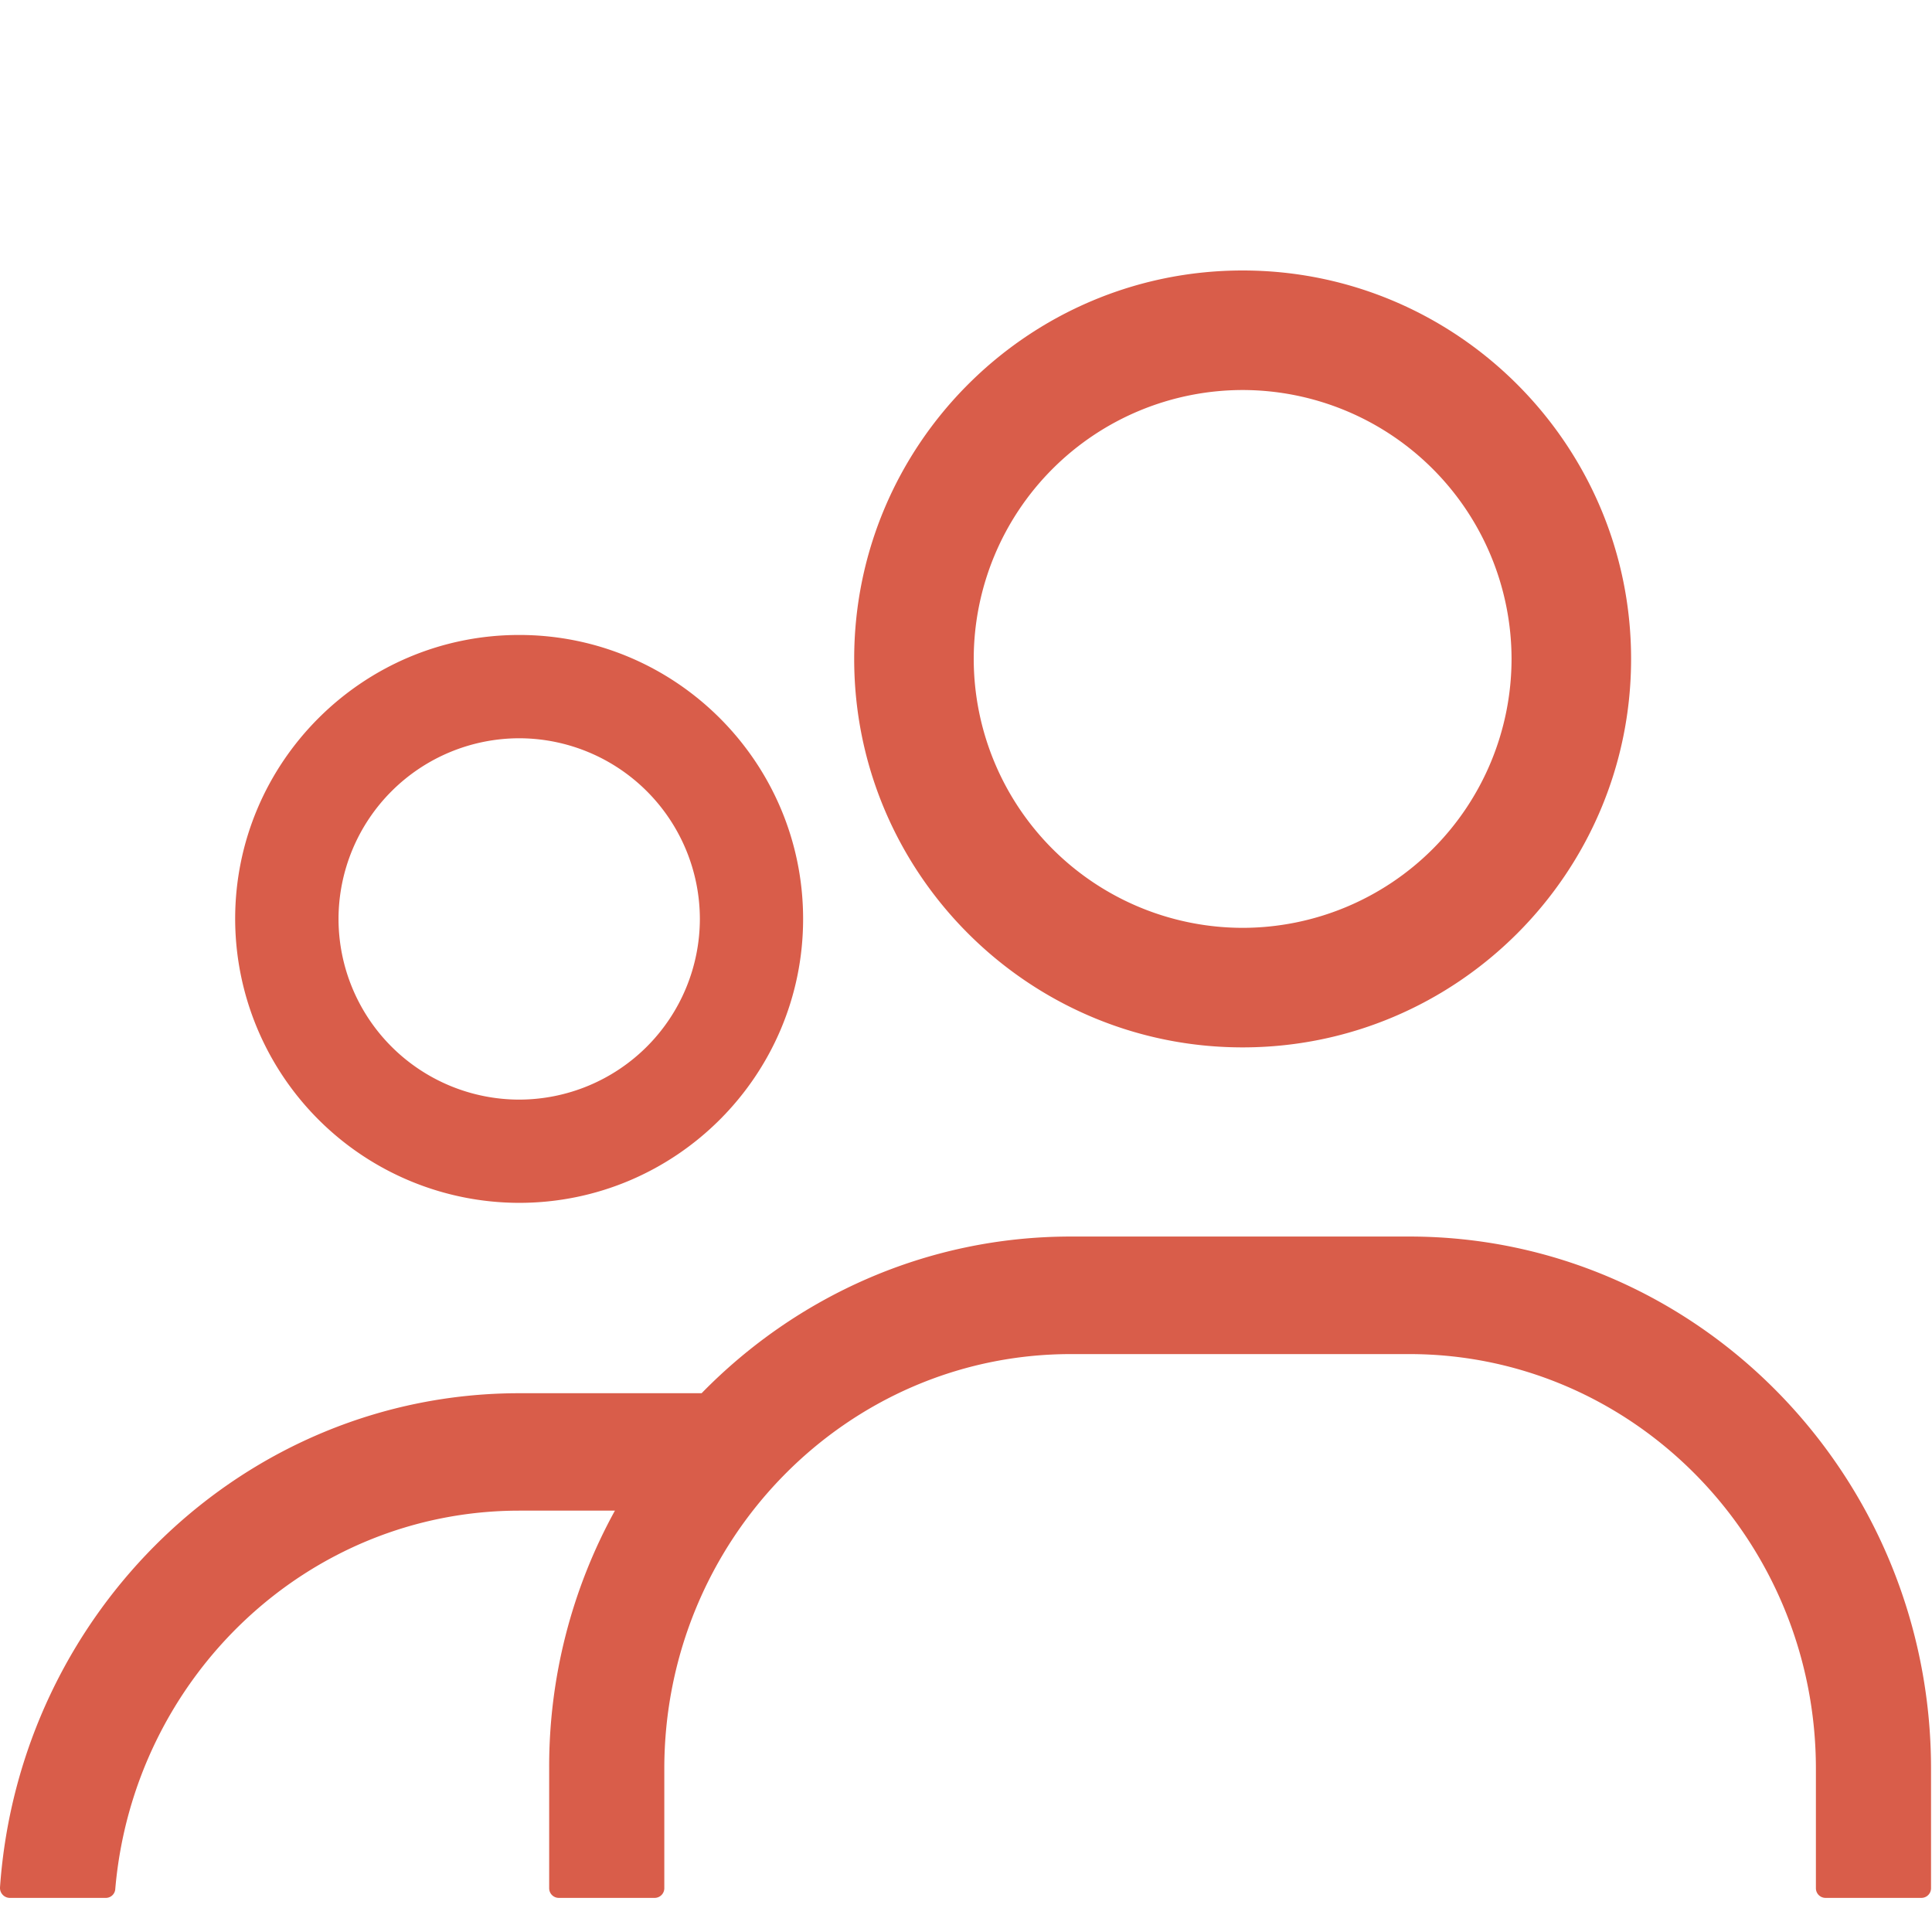
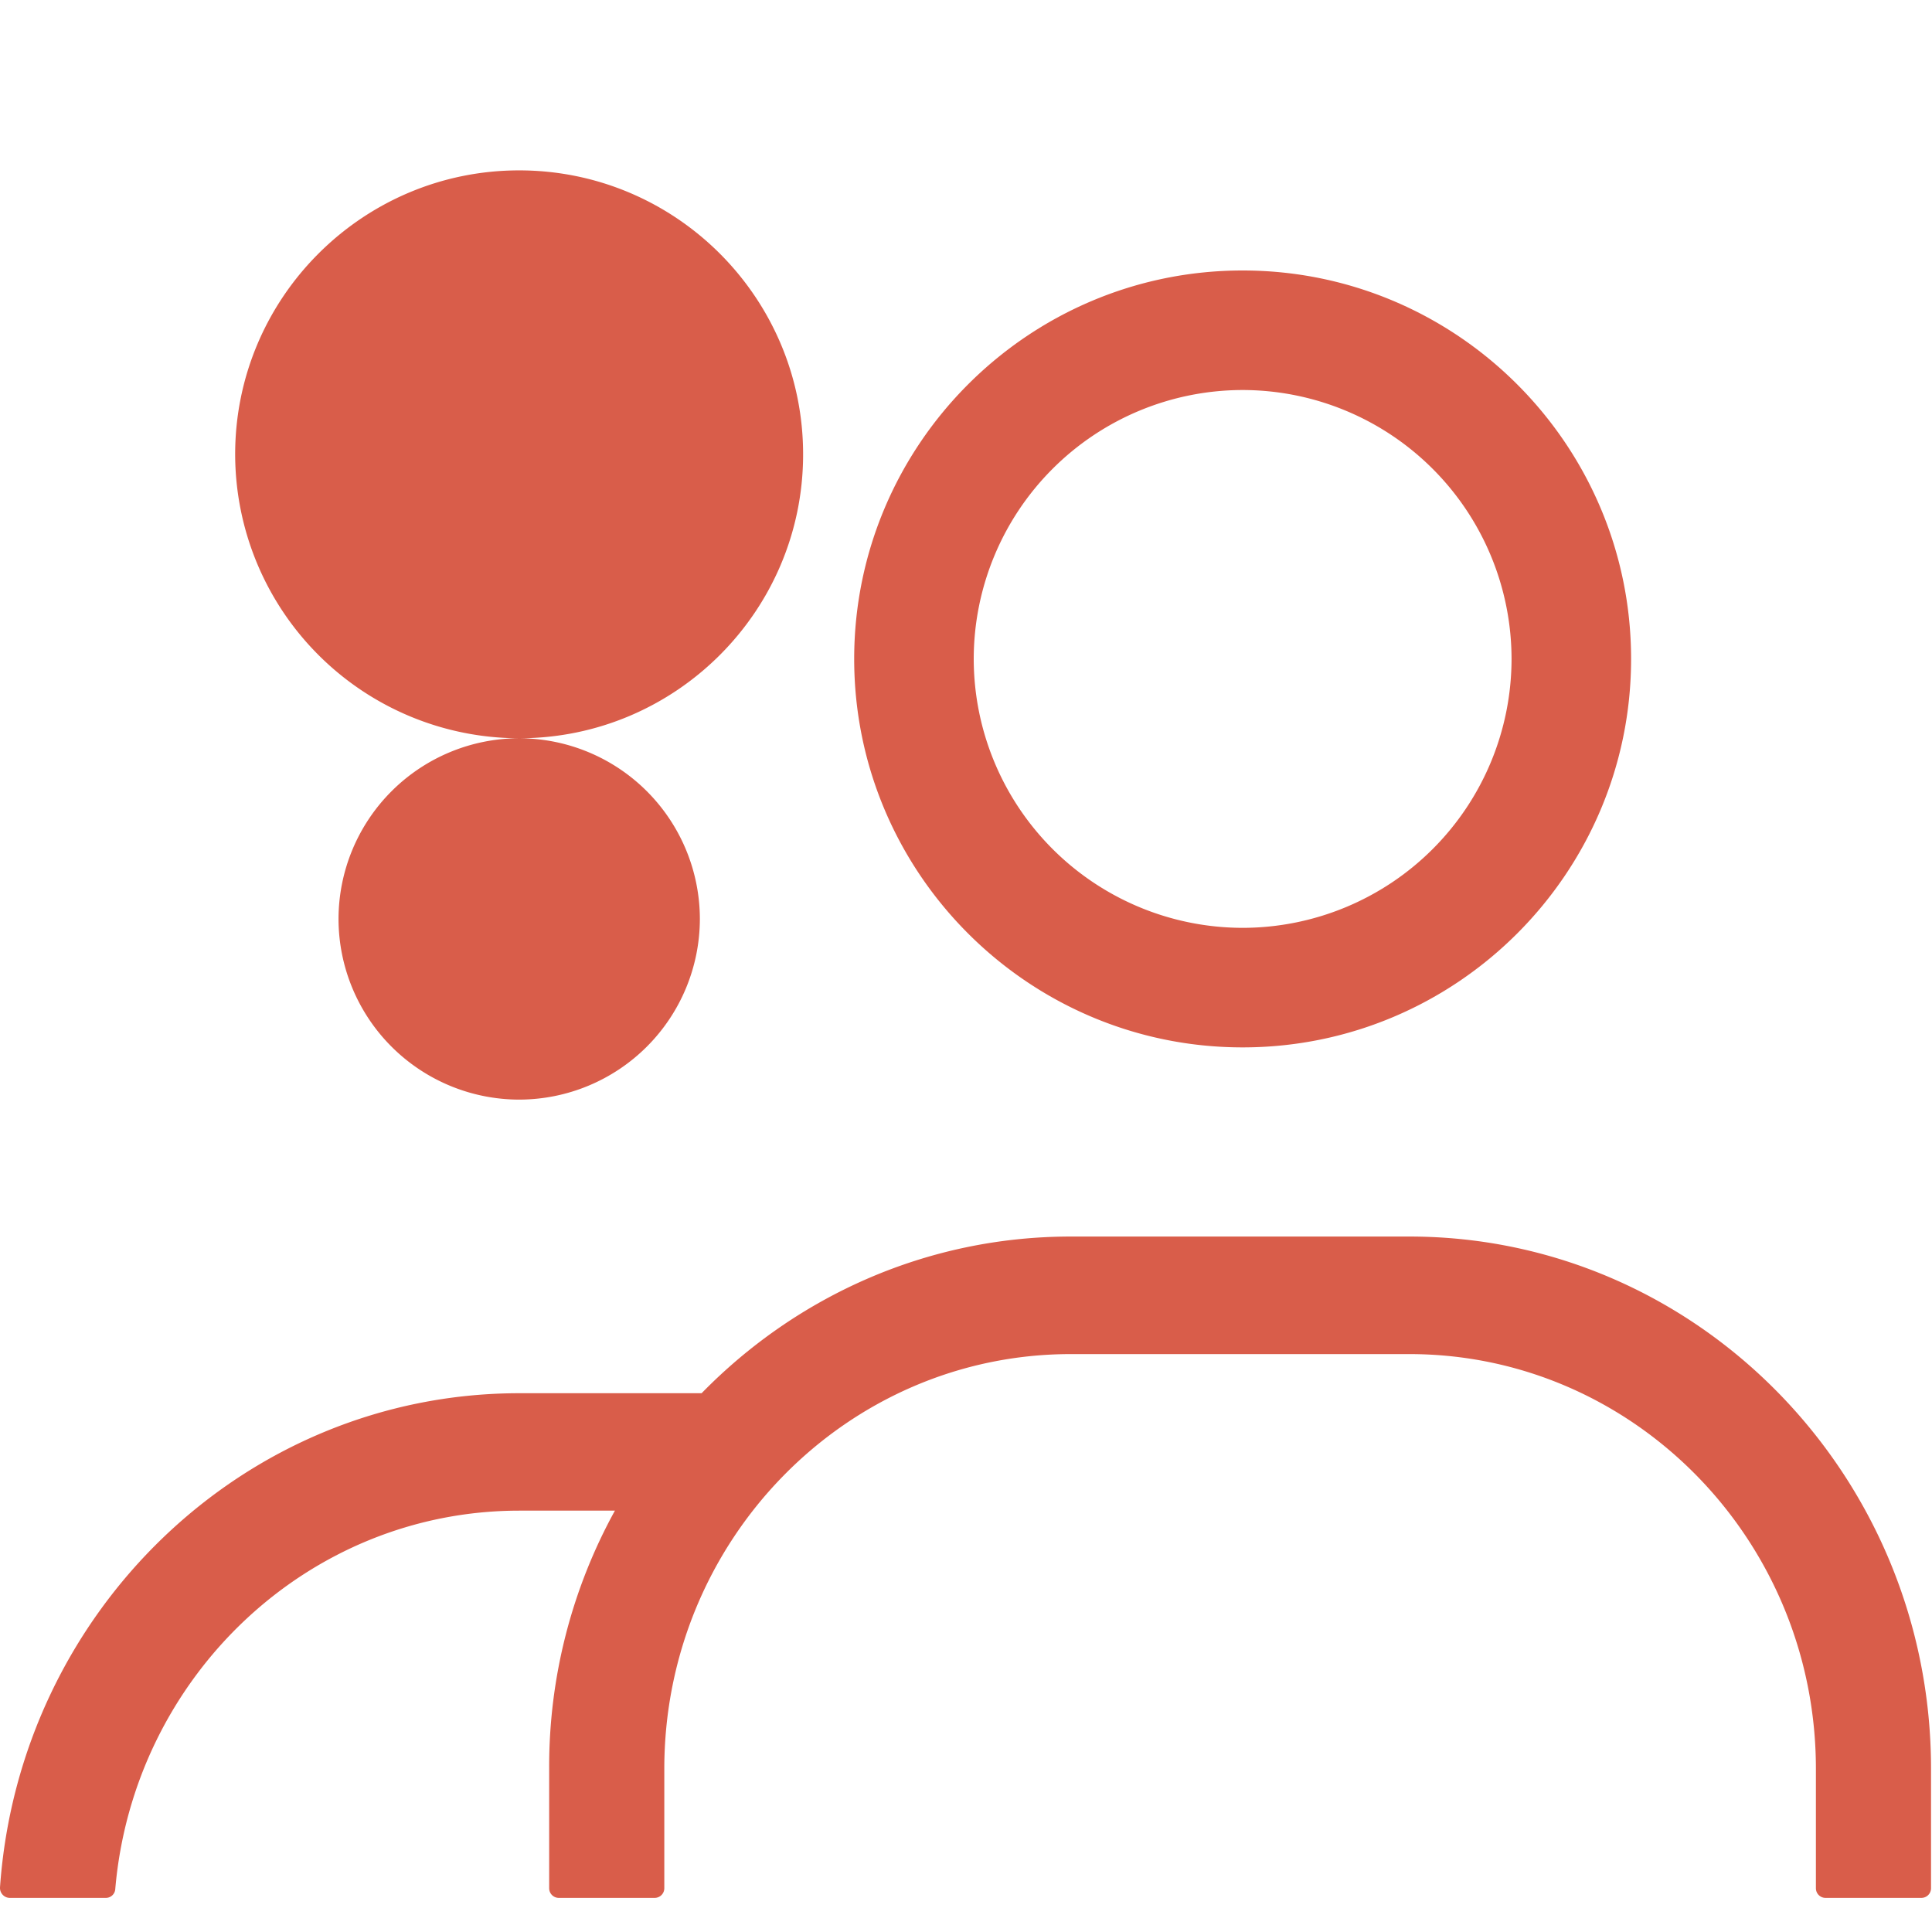
<svg xmlns="http://www.w3.org/2000/svg" fill="#d95d4a" viewBox="0 0 32 32">
-   <path d="M8.599 12.228a2.997 2.997 0 0 1 2.993 2.992A2.997 2.997 0 0 1 8.6 18.213a2.996 2.996 0 0 1-2.993-2.992A2.997 2.997 0 0 1 8.6 12.228zm0 7.695c2.593 0 4.703-2.109 4.703-4.703s-2.109-4.703-4.703-4.703-4.704 2.11-4.704 4.703a4.71 4.71 0 0 0 4.704 4.703zM20.582 6.46a4.459 4.459 0 0 1 4.454 4.454 4.458 4.458 0 0 1-4.454 4.454 4.459 4.459 0 0 1-4.454-4.454 4.458 4.458 0 0 1 4.454-4.454zm0 10.888c3.548 0 6.434-2.886 6.434-6.434S24.13 4.48 20.582 4.48s-6.434 2.886-6.434 6.434 2.886 6.434 6.434 6.434zM1.754 31.435a.156.156 0 0 0 .155-.144v-.001c.301-3.506 3.182-6.269 6.695-6.269h1.581a8.783 8.783 0 0 0-1.089 4.265v1.989c0 .088.071.16.16.16h1.587a.16.16 0 0 0 .16-.16v-1.979c0-3.788 3.021-6.868 6.733-6.868h5.608c3.712 0 6.733 3.081 6.733 6.868v1.979c0 .088.071.16.16.16h1.587a.16.16 0 0 0 .16-.16v-1.979c0-4.861-3.876-8.815-8.64-8.815h-5.608c-2.387 0-4.55.993-6.115 2.595H8.604C4.049 23.076.32 26.695 0 31.261v.01c0 .09.073.164.163.164h1.59z" />
+   <path d="M8.599 12.228a2.997 2.997 0 0 1 2.993 2.992A2.997 2.997 0 0 1 8.6 18.213a2.996 2.996 0 0 1-2.993-2.992A2.997 2.997 0 0 1 8.6 12.228zc2.593 0 4.703-2.109 4.703-4.703s-2.109-4.703-4.703-4.703-4.704 2.11-4.704 4.703a4.71 4.71 0 0 0 4.704 4.703zM20.582 6.46a4.459 4.459 0 0 1 4.454 4.454 4.458 4.458 0 0 1-4.454 4.454 4.459 4.459 0 0 1-4.454-4.454 4.458 4.458 0 0 1 4.454-4.454zm0 10.888c3.548 0 6.434-2.886 6.434-6.434S24.13 4.48 20.582 4.48s-6.434 2.886-6.434 6.434 2.886 6.434 6.434 6.434zM1.754 31.435a.156.156 0 0 0 .155-.144v-.001c.301-3.506 3.182-6.269 6.695-6.269h1.581a8.783 8.783 0 0 0-1.089 4.265v1.989c0 .088.071.16.16.16h1.587a.16.16 0 0 0 .16-.16v-1.979c0-3.788 3.021-6.868 6.733-6.868h5.608c3.712 0 6.733 3.081 6.733 6.868v1.979c0 .088.071.16.16.16h1.587a.16.16 0 0 0 .16-.16v-1.979c0-4.861-3.876-8.815-8.64-8.815h-5.608c-2.387 0-4.55.993-6.115 2.595H8.604C4.049 23.076.32 26.695 0 31.261v.01c0 .09.073.164.163.164h1.59z" />
</svg>